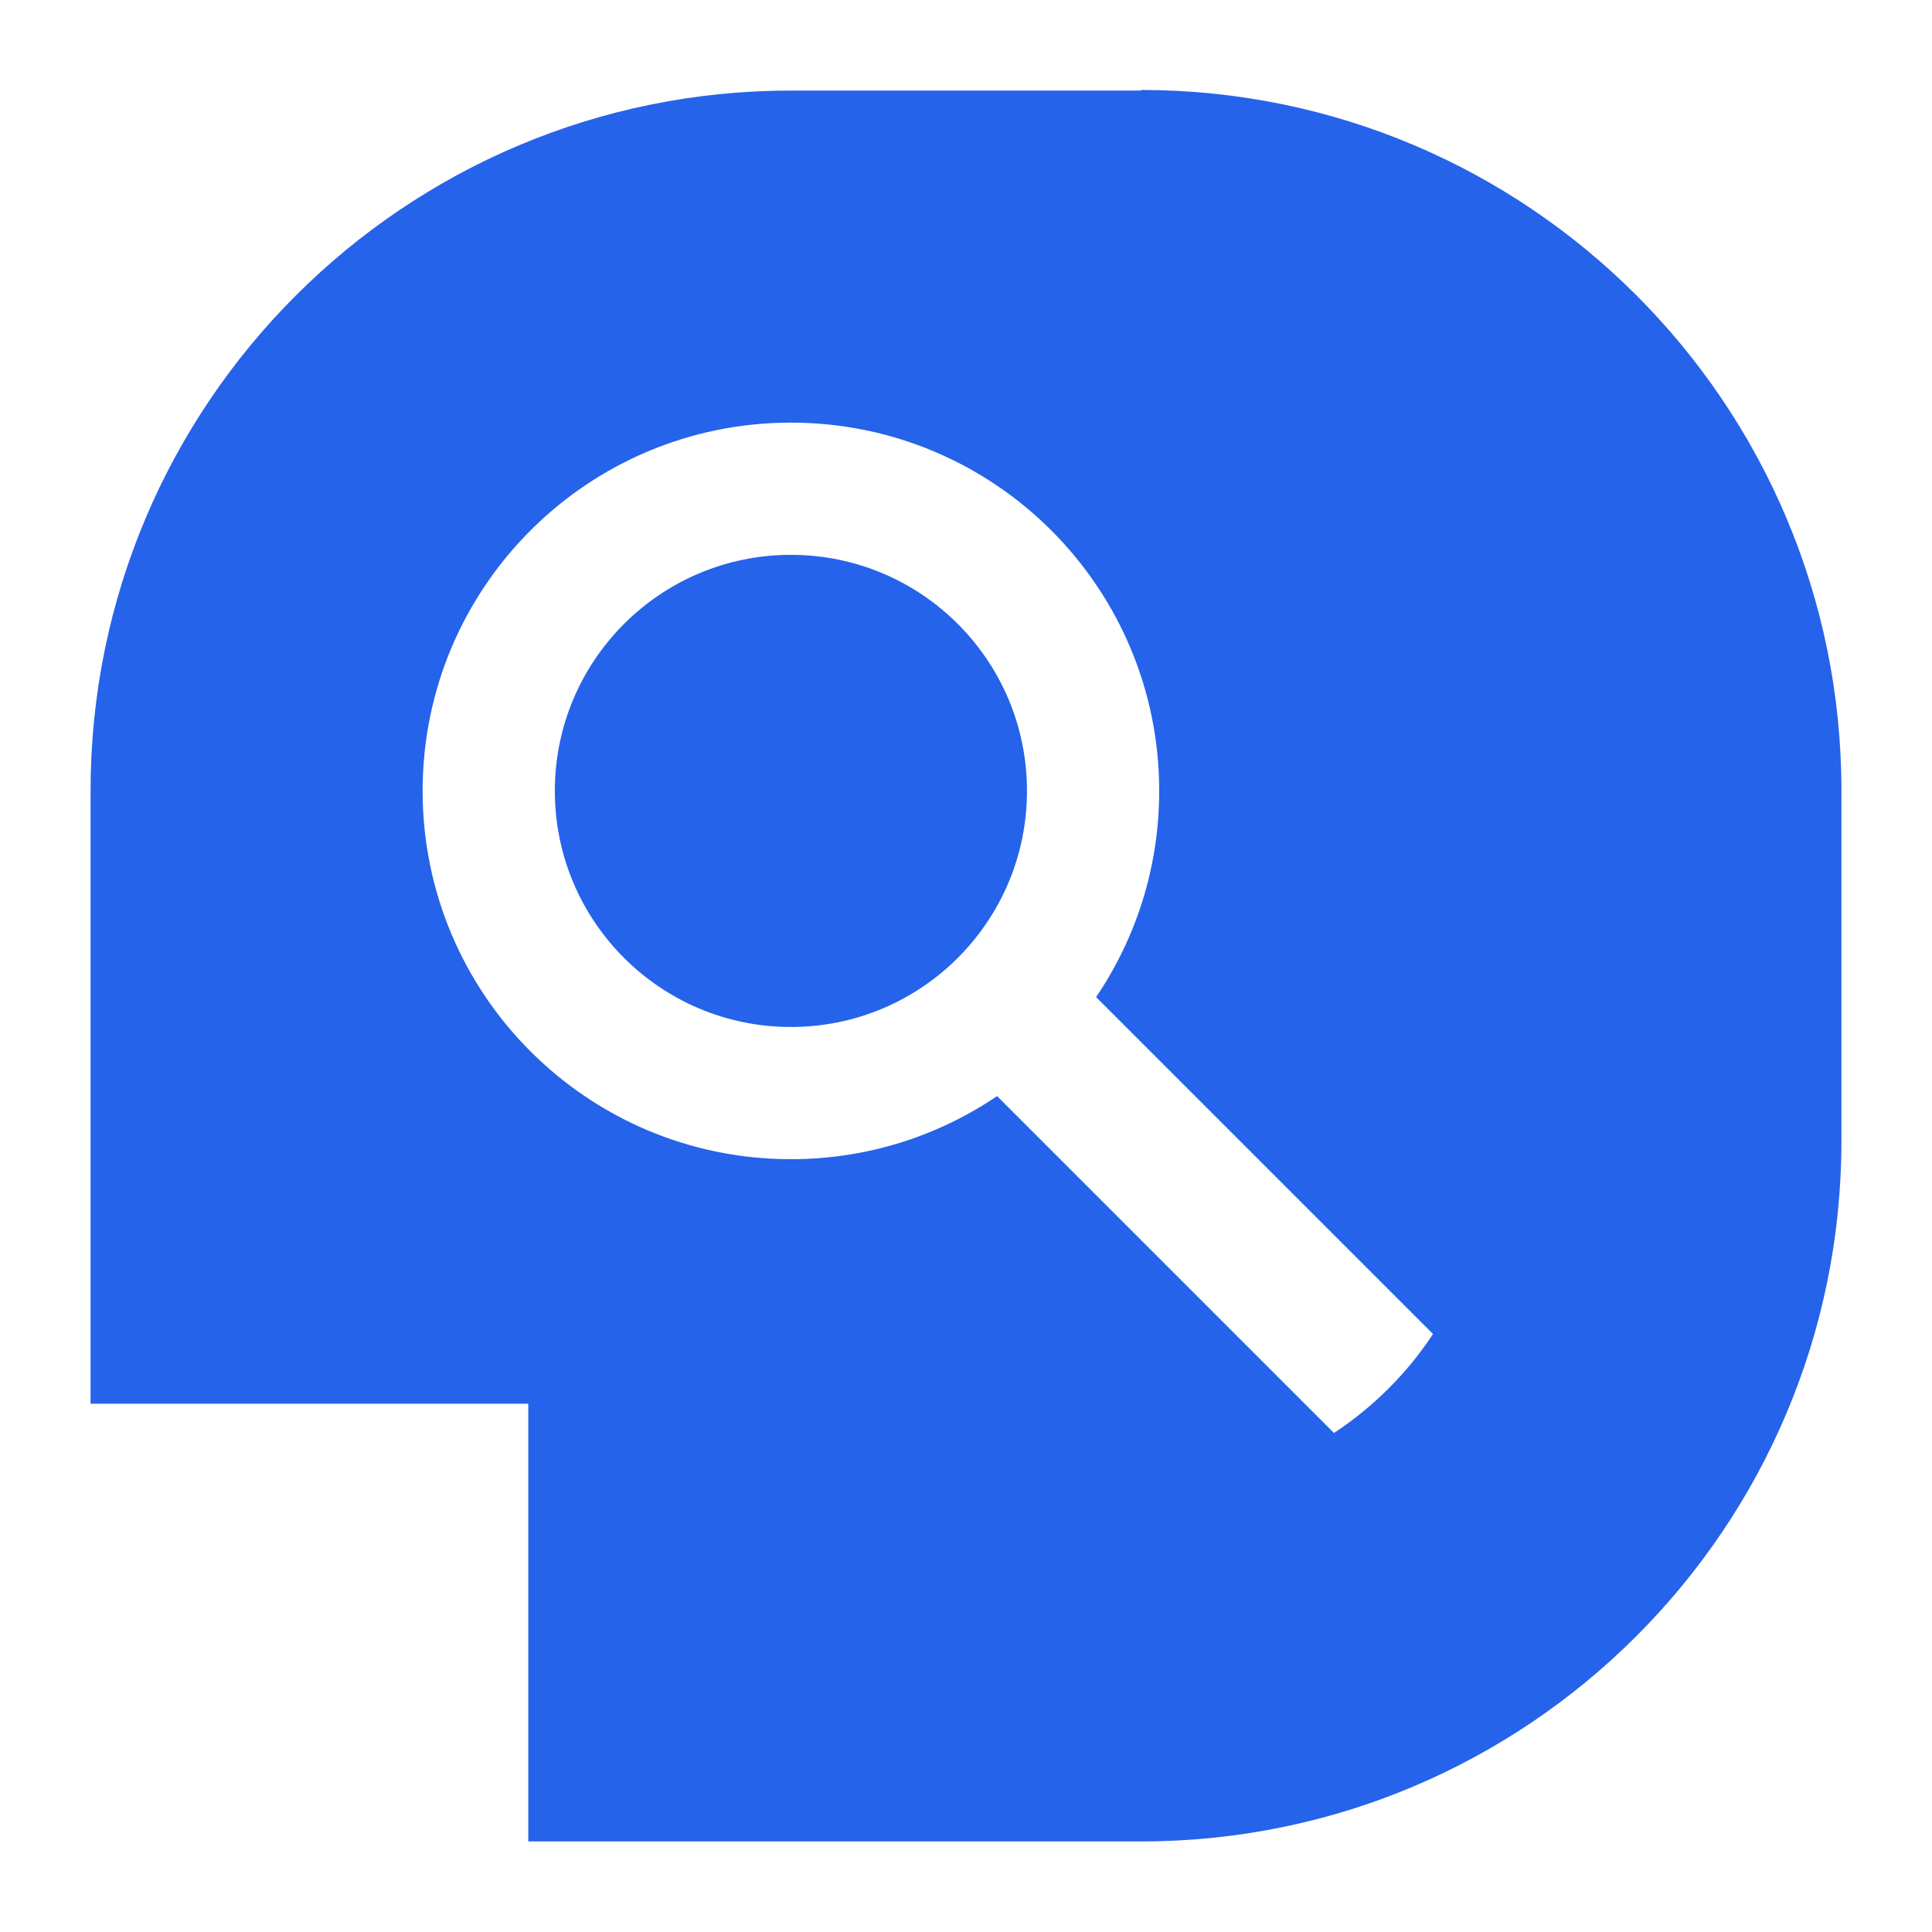
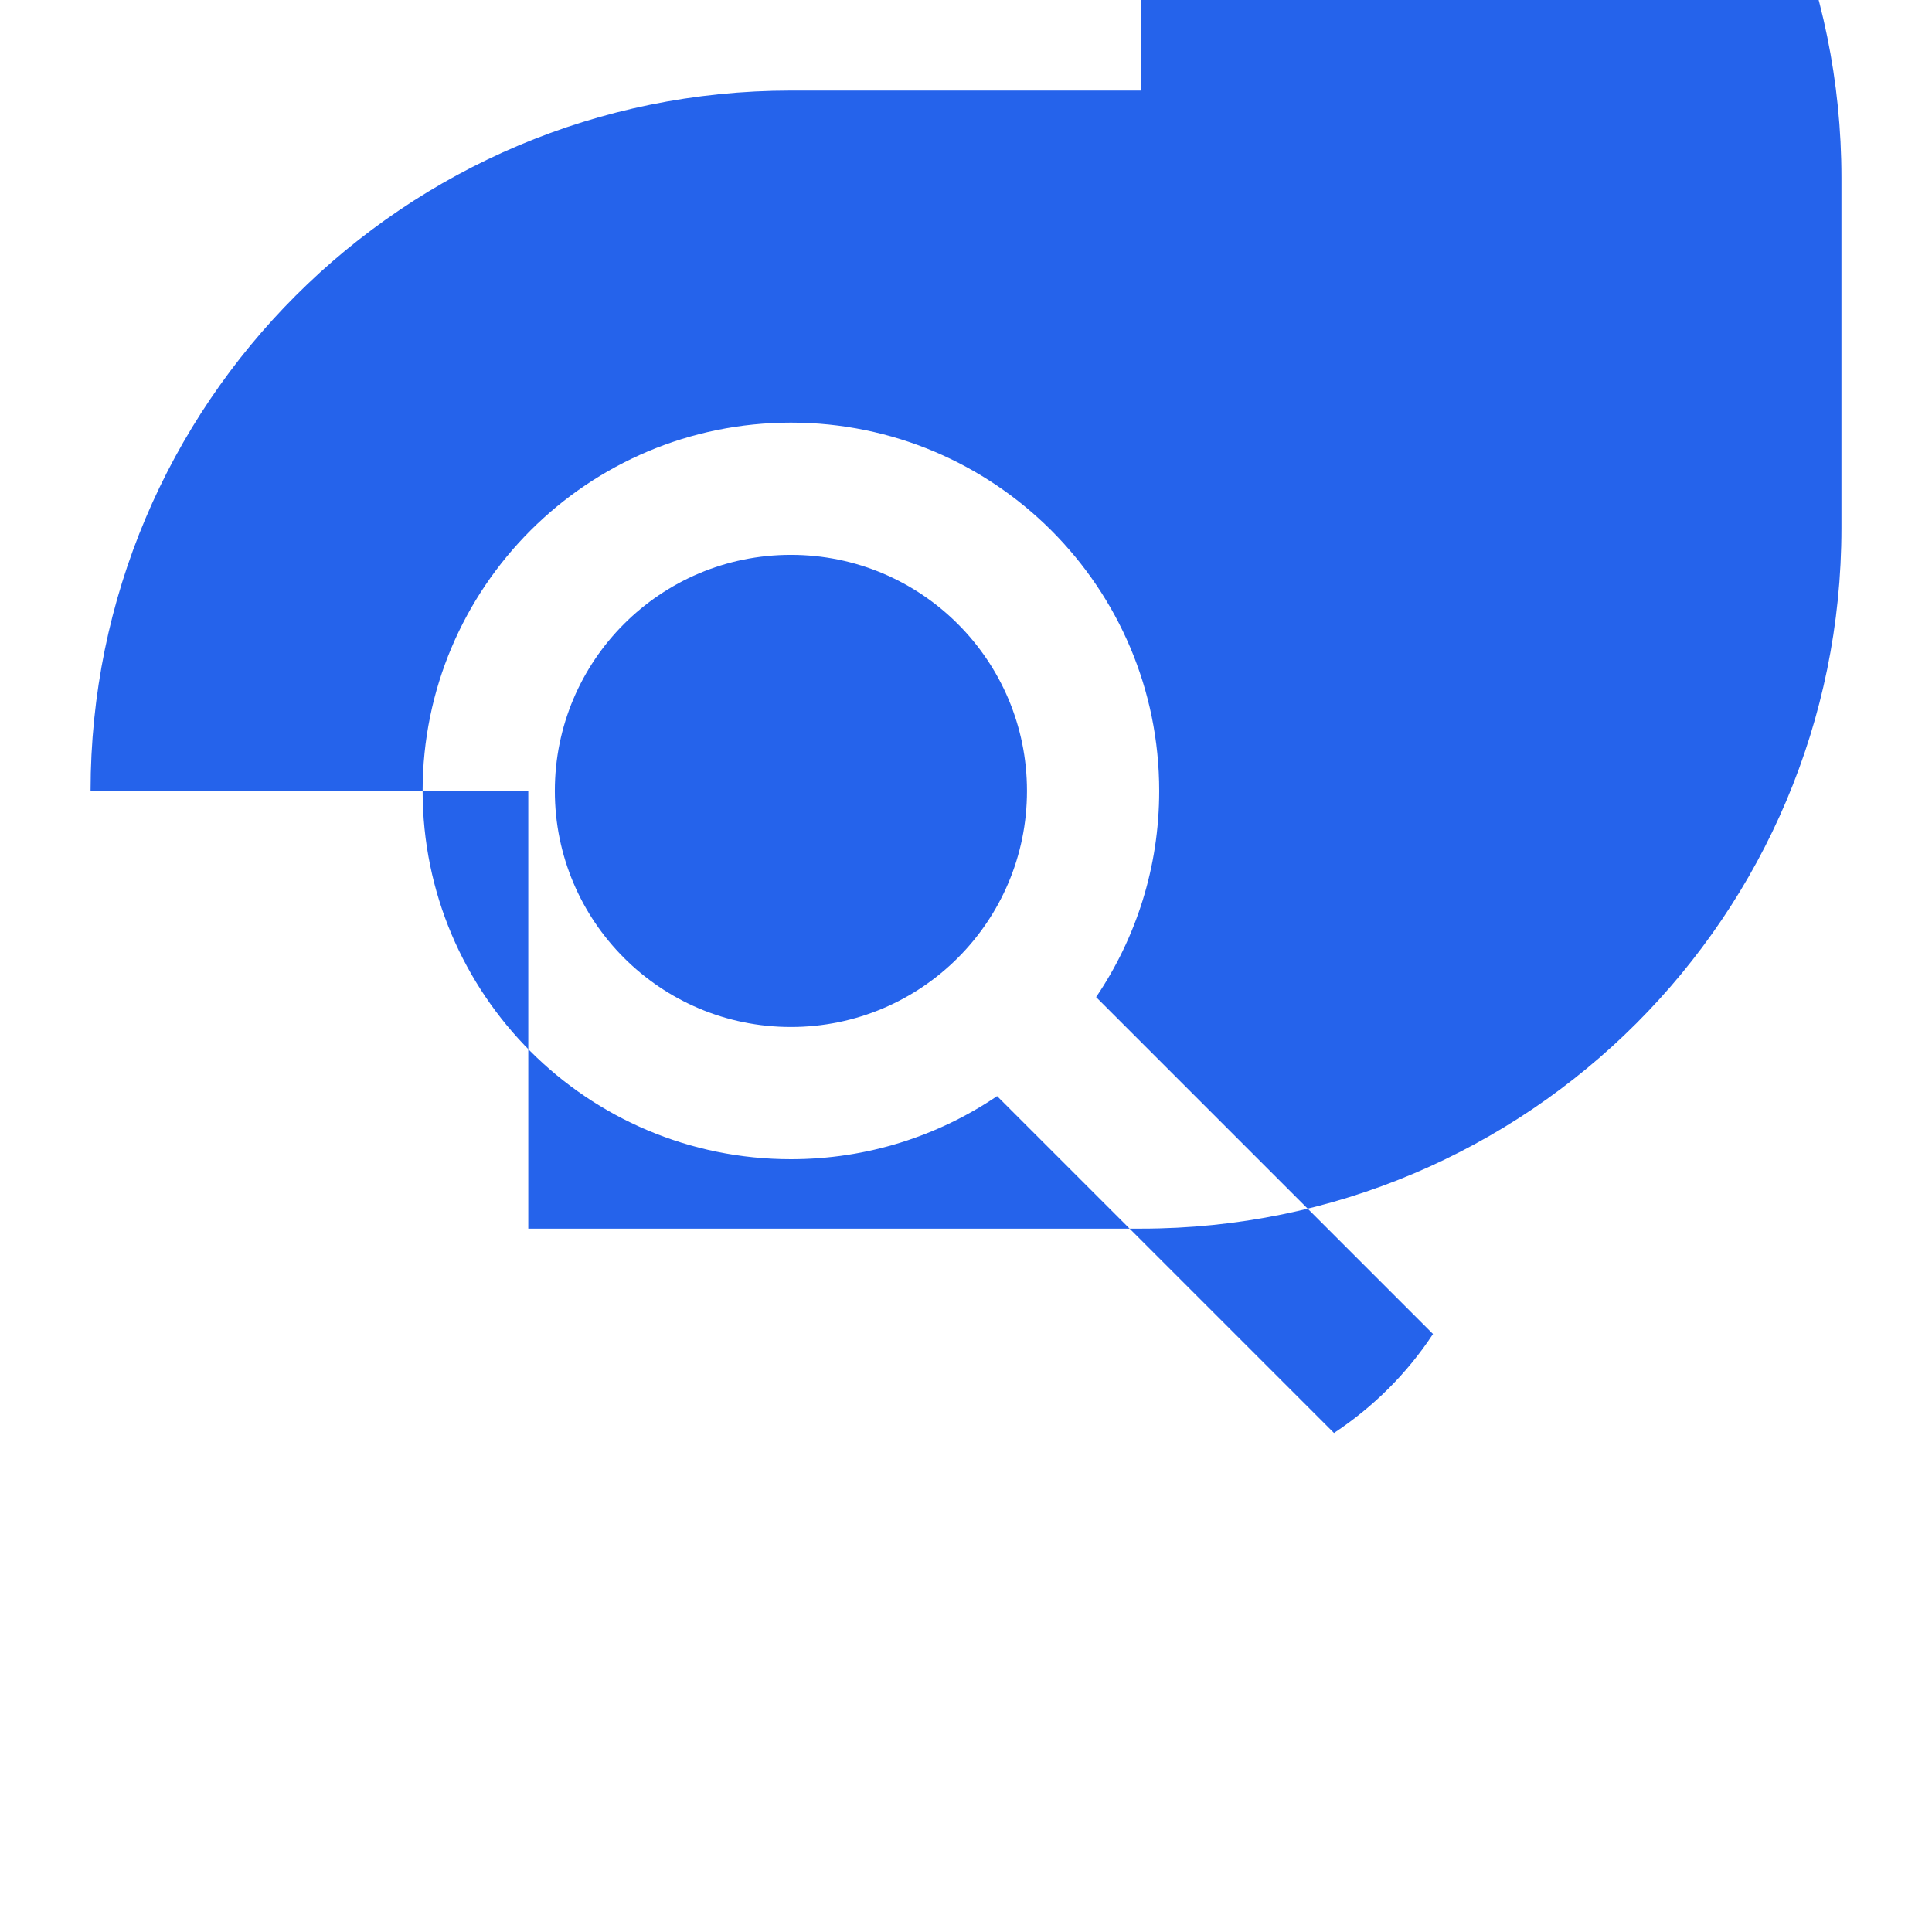
<svg xmlns="http://www.w3.org/2000/svg" id="Layer_1" data-name="Layer 1" viewBox="0 0 64 64">
  <defs>
    <style>
      .cls-1 {
        fill: #2563eb;
        stroke-width: 0px;
      }
    </style>
  </defs>
-   <path class="cls-1" d="m37.8,3h-11.6C13.39,3,3,13.38,3,26.2v20.3h14.5v14.5h20.3c12.81,0,23.2-10.39,23.2-23.21v-11.6c0-12.82-10.39-23.21-23.2-23.21Zm6.39,44.47l-11.16-11.16c-1.95,1.32-4.3,2.09-6.83,2.09-6.74,0-12.2-5.46-12.2-12.2s5.46-12.2,12.2-12.2,12.2,5.46,12.2,12.2c0,2.53-.77,4.88-2.09,6.83l11.16,11.16c-.86,1.31-1.98,2.42-3.28,3.28Zm-10.17-21.27c0,4.32-3.5,7.82-7.82,7.82s-7.82-3.5-7.82-7.82,3.5-7.82,7.82-7.82,7.82,3.5,7.82,7.82Z" />
+   <path class="cls-1" d="m37.8,3h-11.6C13.39,3,3,13.38,3,26.2h14.5v14.5h20.3c12.81,0,23.2-10.39,23.2-23.21v-11.6c0-12.82-10.39-23.21-23.2-23.21Zm6.39,44.47l-11.16-11.16c-1.95,1.32-4.3,2.09-6.83,2.09-6.74,0-12.2-5.46-12.2-12.2s5.46-12.2,12.2-12.2,12.2,5.46,12.2,12.2c0,2.53-.77,4.88-2.09,6.83l11.16,11.16c-.86,1.31-1.98,2.42-3.28,3.28Zm-10.17-21.27c0,4.32-3.5,7.82-7.82,7.82s-7.82-3.5-7.82-7.82,3.5-7.82,7.82-7.82,7.82,3.5,7.82,7.82Z" />
</svg>